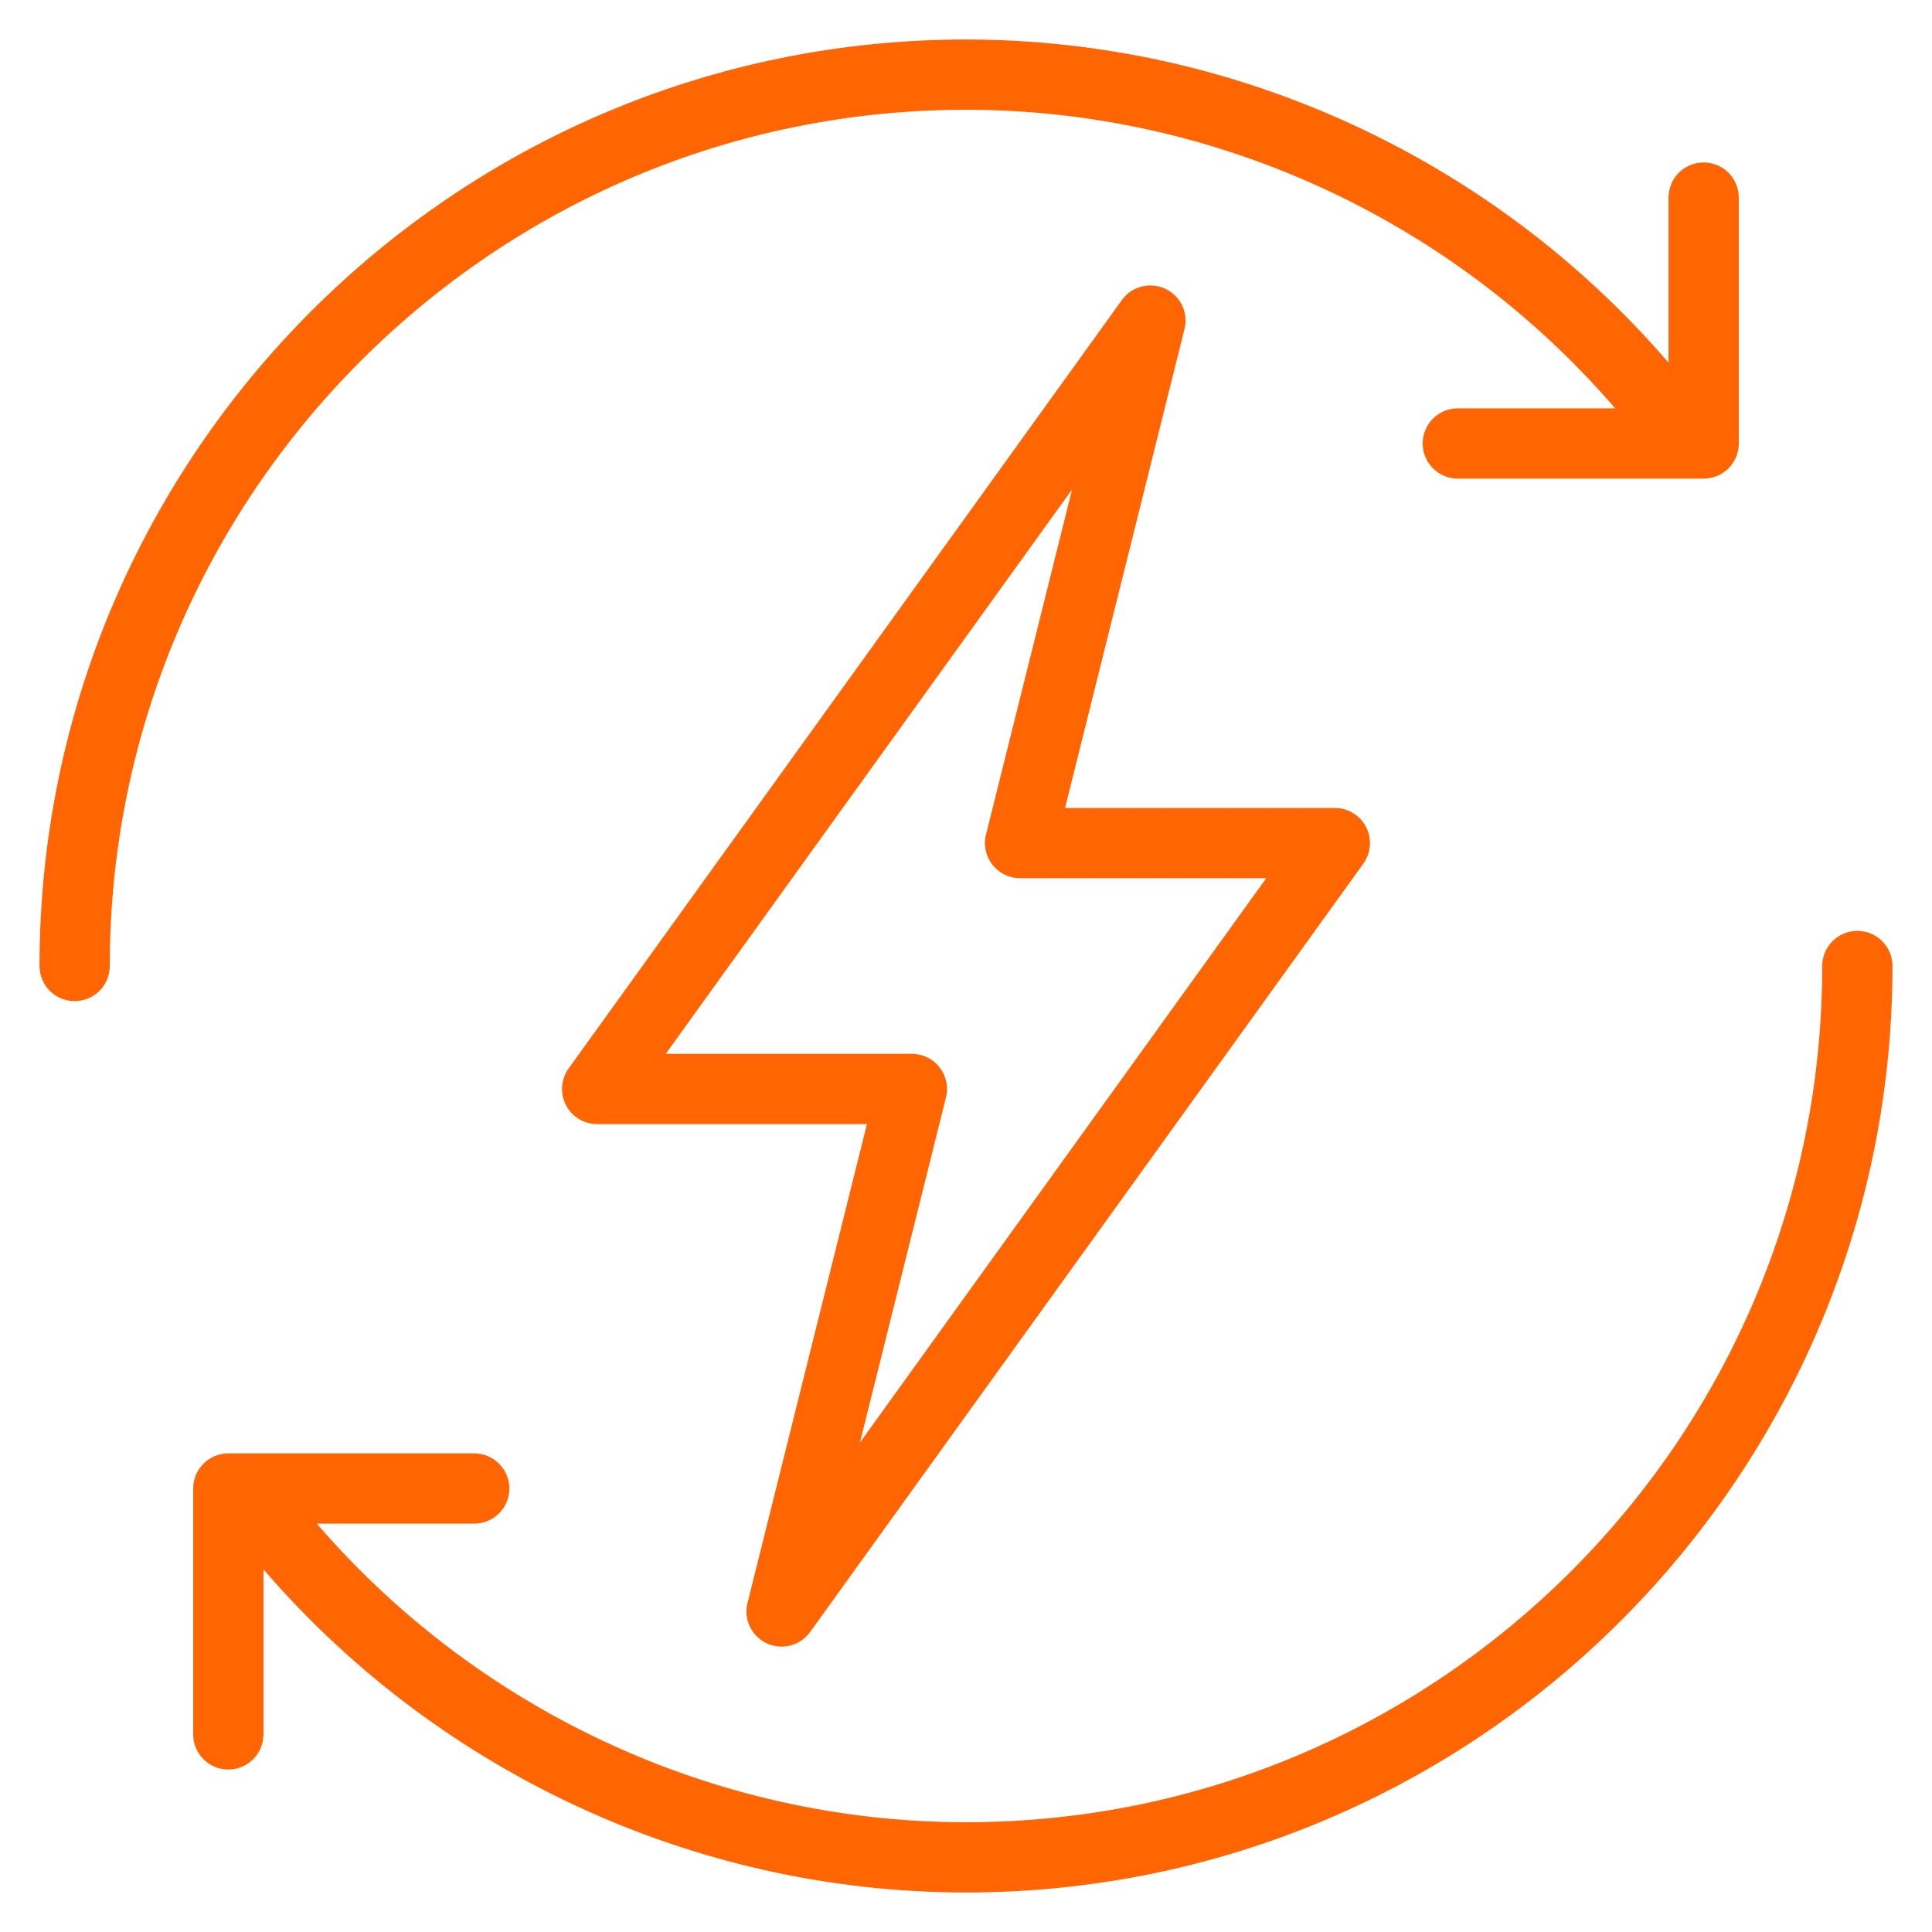
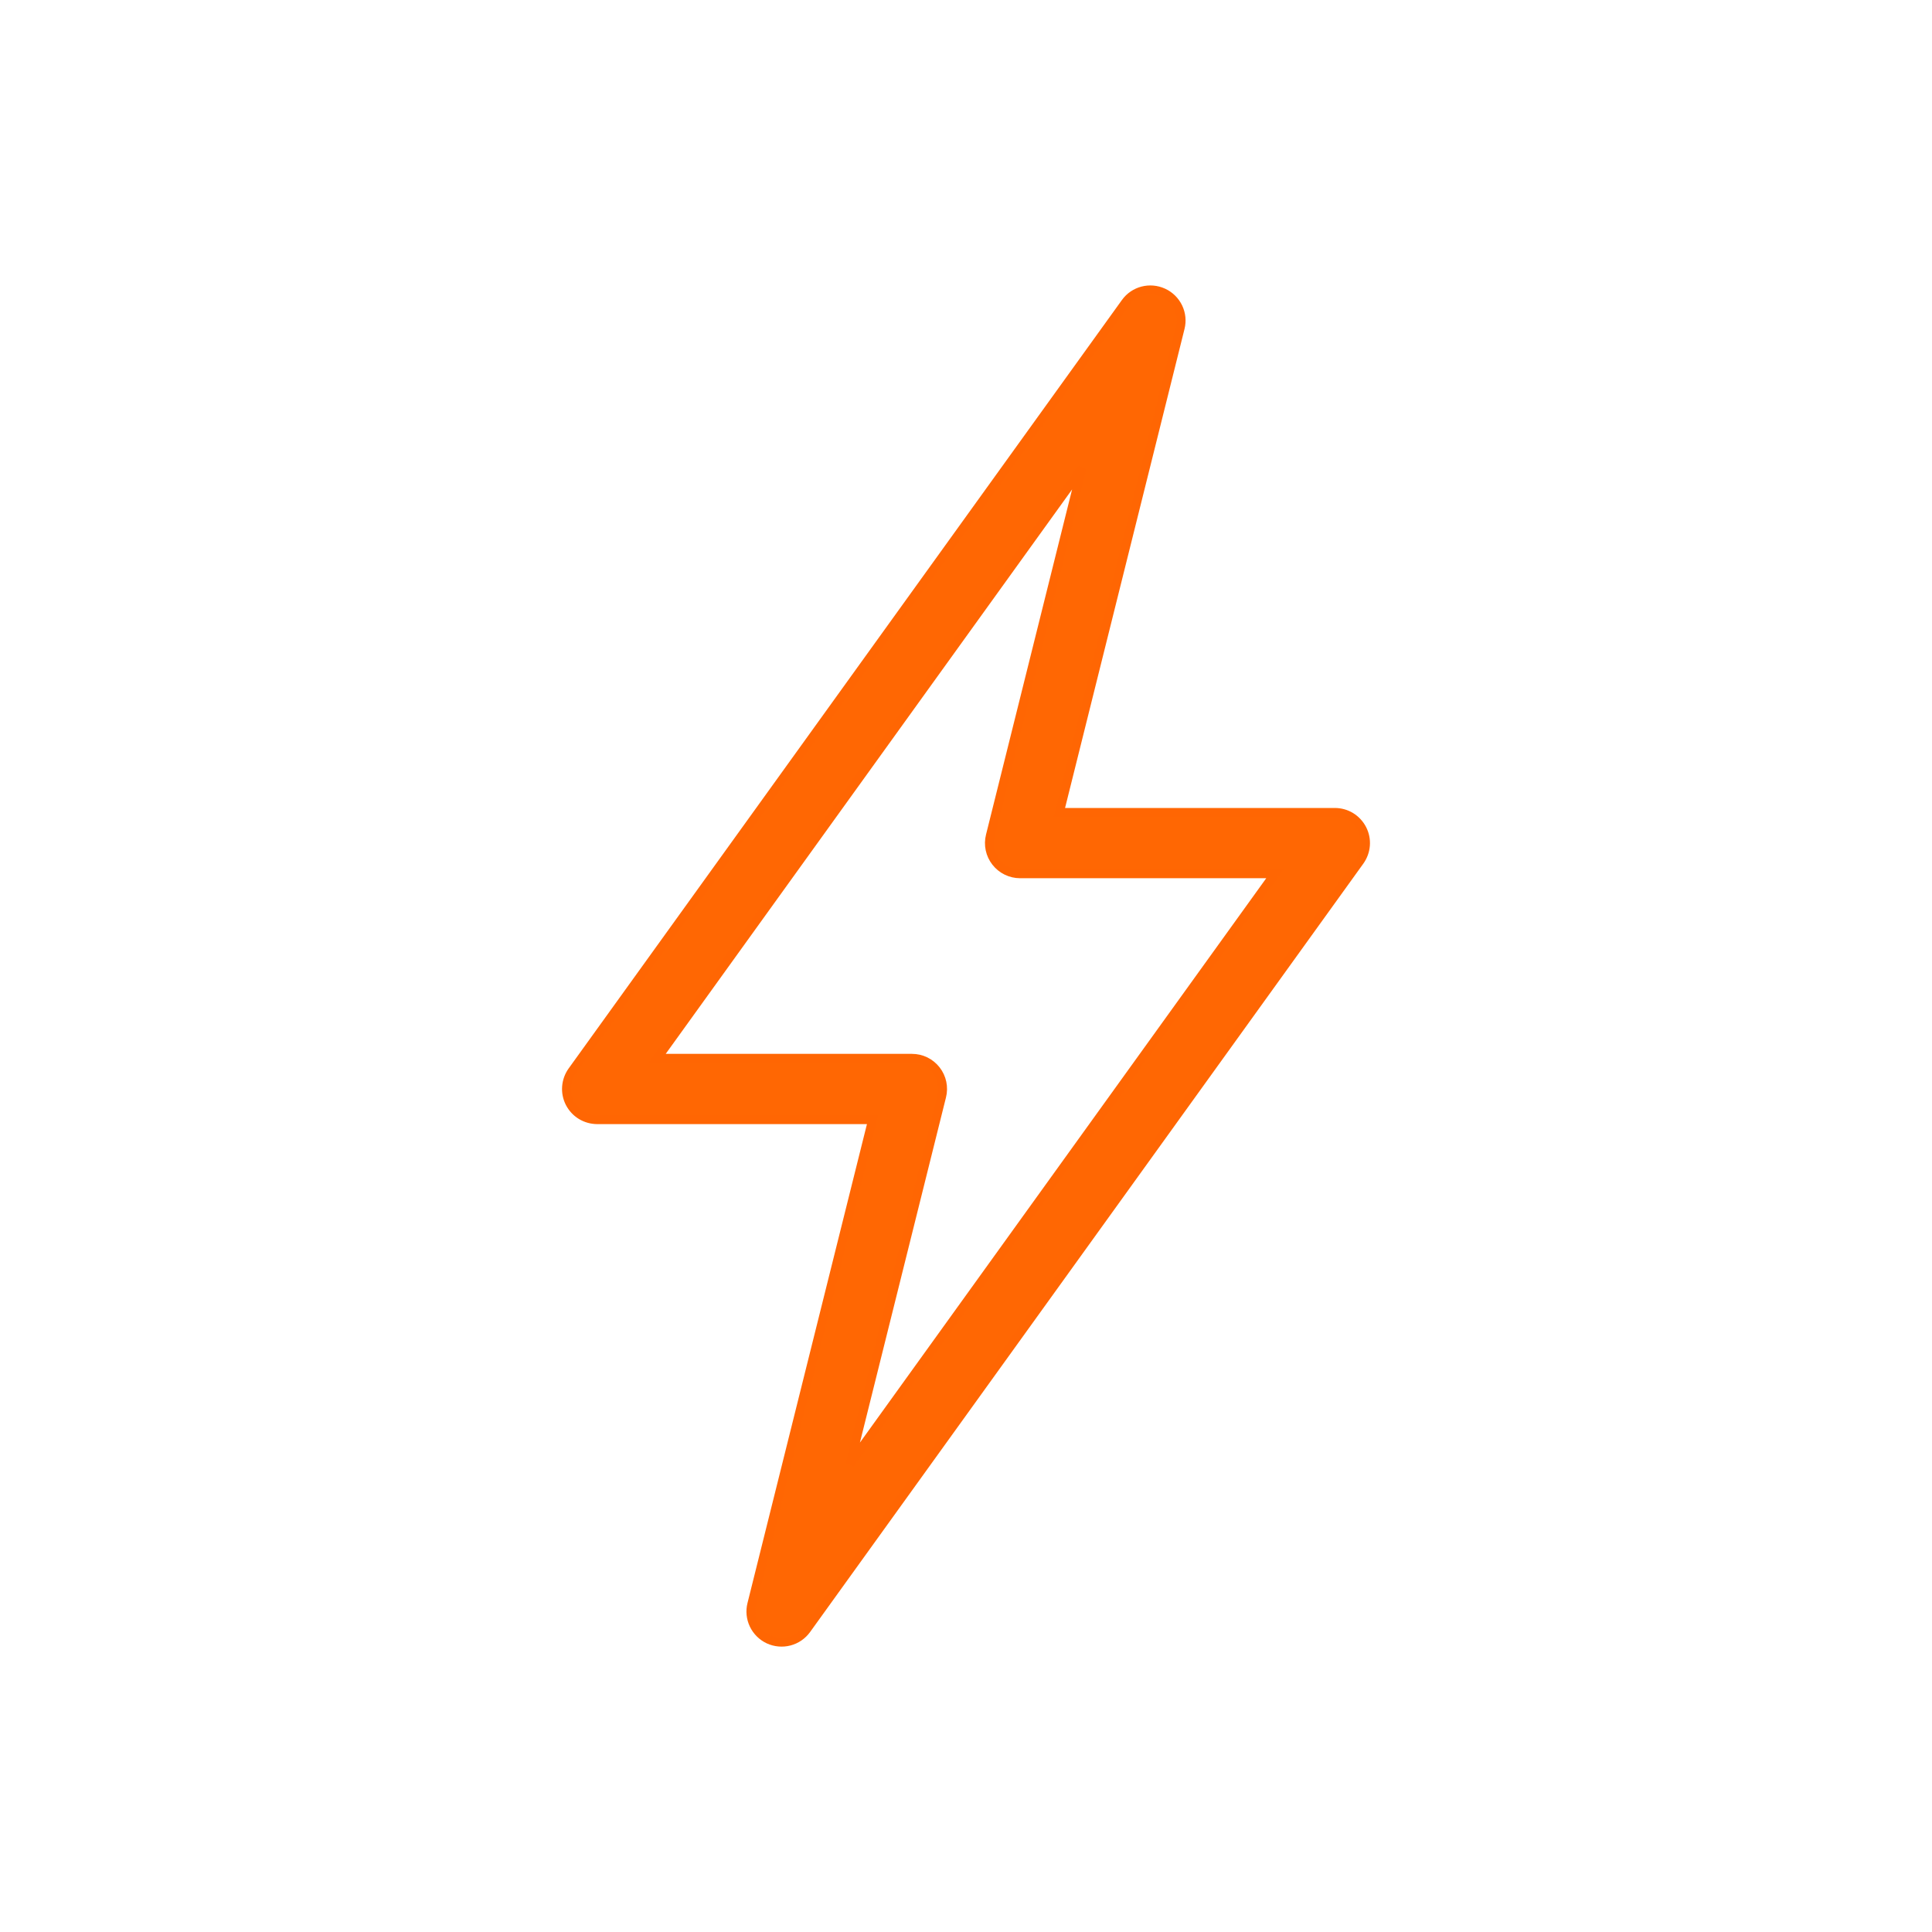
<svg xmlns="http://www.w3.org/2000/svg" fill="none" viewBox="0 0 44 44" height="44" width="44">
  <path stroke-width="0.2" stroke="#FF6603" fill="#FF6703" d="M17.505 37.336C17.653 37.404 17.82 37.419 17.977 37.378C18.135 37.337 18.273 37.242 18.368 37.11L30.968 19.61C31.043 19.505 31.088 19.382 31.098 19.253C31.108 19.125 31.082 18.996 31.023 18.882C30.964 18.767 30.875 18.671 30.765 18.603C30.655 18.536 30.529 18.501 30.4 18.501H24.128L26.879 7.47C26.919 7.312 26.902 7.145 26.832 6.999C26.761 6.852 26.642 6.734 26.494 6.666C26.188 6.525 25.827 6.619 25.632 6.891L13.032 24.391C12.957 24.496 12.912 24.619 12.902 24.748C12.892 24.876 12.918 25.005 12.977 25.12C13.036 25.234 13.125 25.331 13.235 25.398C13.345 25.465 13.471 25.5 13.6 25.501H19.872L17.121 36.531C17.081 36.689 17.098 36.856 17.168 37.002C17.238 37.149 17.358 37.267 17.505 37.336ZM21.447 24.97C21.473 24.867 21.475 24.759 21.453 24.655C21.431 24.551 21.385 24.453 21.32 24.37C21.254 24.286 21.171 24.218 21.075 24.171C20.98 24.125 20.875 24.101 20.768 24.101H14.966L24.639 10.666L22.553 19.031C22.527 19.134 22.525 19.242 22.547 19.346C22.569 19.45 22.615 19.548 22.68 19.631C22.746 19.715 22.829 19.783 22.925 19.83C23.02 19.876 23.125 19.901 23.232 19.901H29.033L19.361 33.335L21.447 24.97Z" />
-   <path stroke-width="0.2" stroke="#FF6603" fill="#FF6703" d="M42.3 21.3C42.208 21.3 42.117 21.318 42.032 21.353C41.947 21.389 41.87 21.44 41.805 21.505C41.74 21.57 41.688 21.647 41.653 21.732C41.618 21.817 41.6 21.908 41.6 22C41.6 32.808 32.808 41.6 22 41.6C16.213 41.6 10.707 39.004 6.999 34.6H10.8C10.986 34.6 11.164 34.526 11.295 34.395C11.426 34.264 11.5 34.086 11.5 33.9C11.5 33.714 11.426 33.536 11.295 33.405C11.164 33.274 10.986 33.2 10.8 33.2H5.2C5.014 33.2 4.836 33.274 4.705 33.405C4.574 33.536 4.5 33.714 4.5 33.9V39.5C4.5 39.686 4.574 39.864 4.705 39.995C4.836 40.126 5.014 40.2 5.2 40.2C5.386 40.2 5.564 40.126 5.695 39.995C5.826 39.864 5.9 39.686 5.9 39.5V35.468C9.873 40.207 15.785 43 22 43C33.579 43 43 33.579 43 22C43 21.814 42.926 21.636 42.795 21.505C42.664 21.374 42.486 21.3 42.3 21.3ZM22 2.4C27.787 2.4 33.293 4.996 37.001 9.4H33.2C33.014 9.4 32.836 9.474 32.705 9.605C32.574 9.736 32.5 9.914 32.5 10.1C32.5 10.286 32.574 10.464 32.705 10.595C32.836 10.726 33.014 10.8 33.2 10.8H38.8C38.892 10.8 38.983 10.782 39.068 10.747C39.153 10.711 39.23 10.66 39.295 10.595C39.36 10.53 39.411 10.453 39.447 10.368C39.482 10.283 39.5 10.192 39.5 10.1V4.5C39.5 4.314 39.426 4.136 39.295 4.005C39.164 3.874 38.986 3.8 38.8 3.8C38.614 3.8 38.436 3.874 38.305 4.005C38.174 4.136 38.1 4.314 38.1 4.5V8.532C34.127 3.793 28.215 1 22 1C10.421 1 1 10.421 1 22C1 22.186 1.074 22.364 1.205 22.495C1.336 22.626 1.514 22.7 1.7 22.7C1.886 22.7 2.064 22.626 2.195 22.495C2.326 22.364 2.4 22.186 2.4 22C2.4 11.192 11.192 2.4 22 2.4Z" />
</svg>